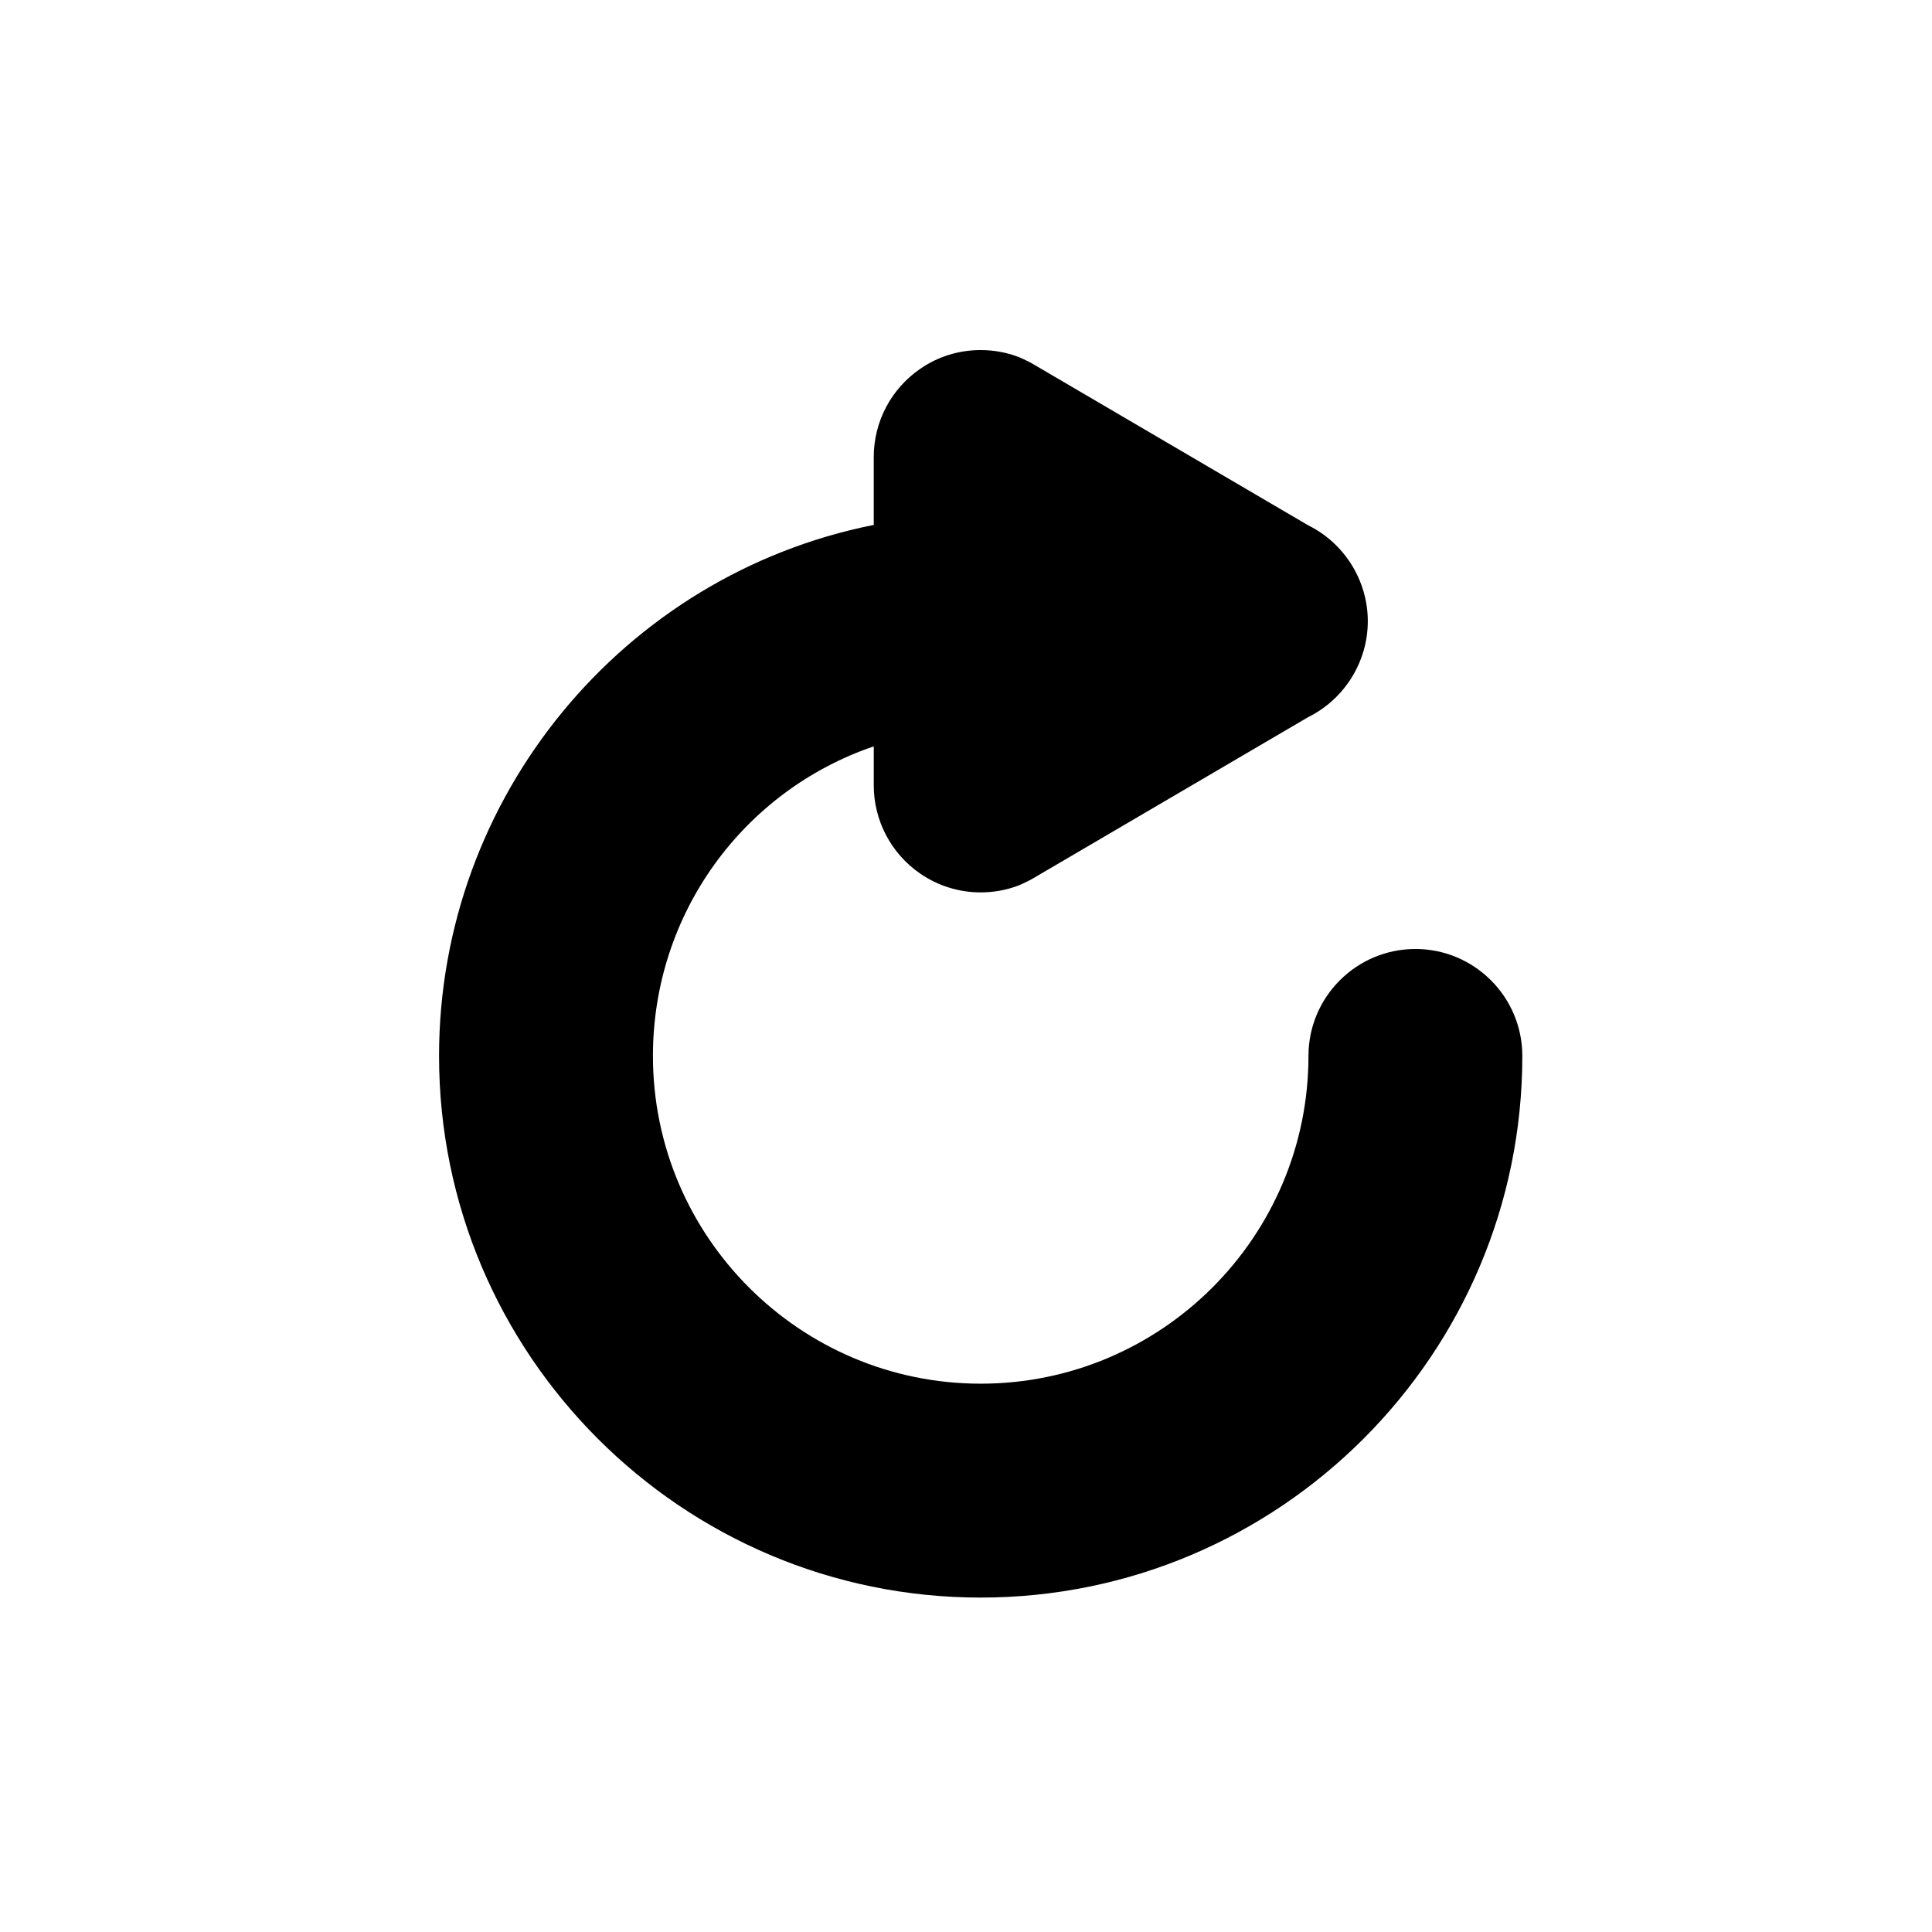
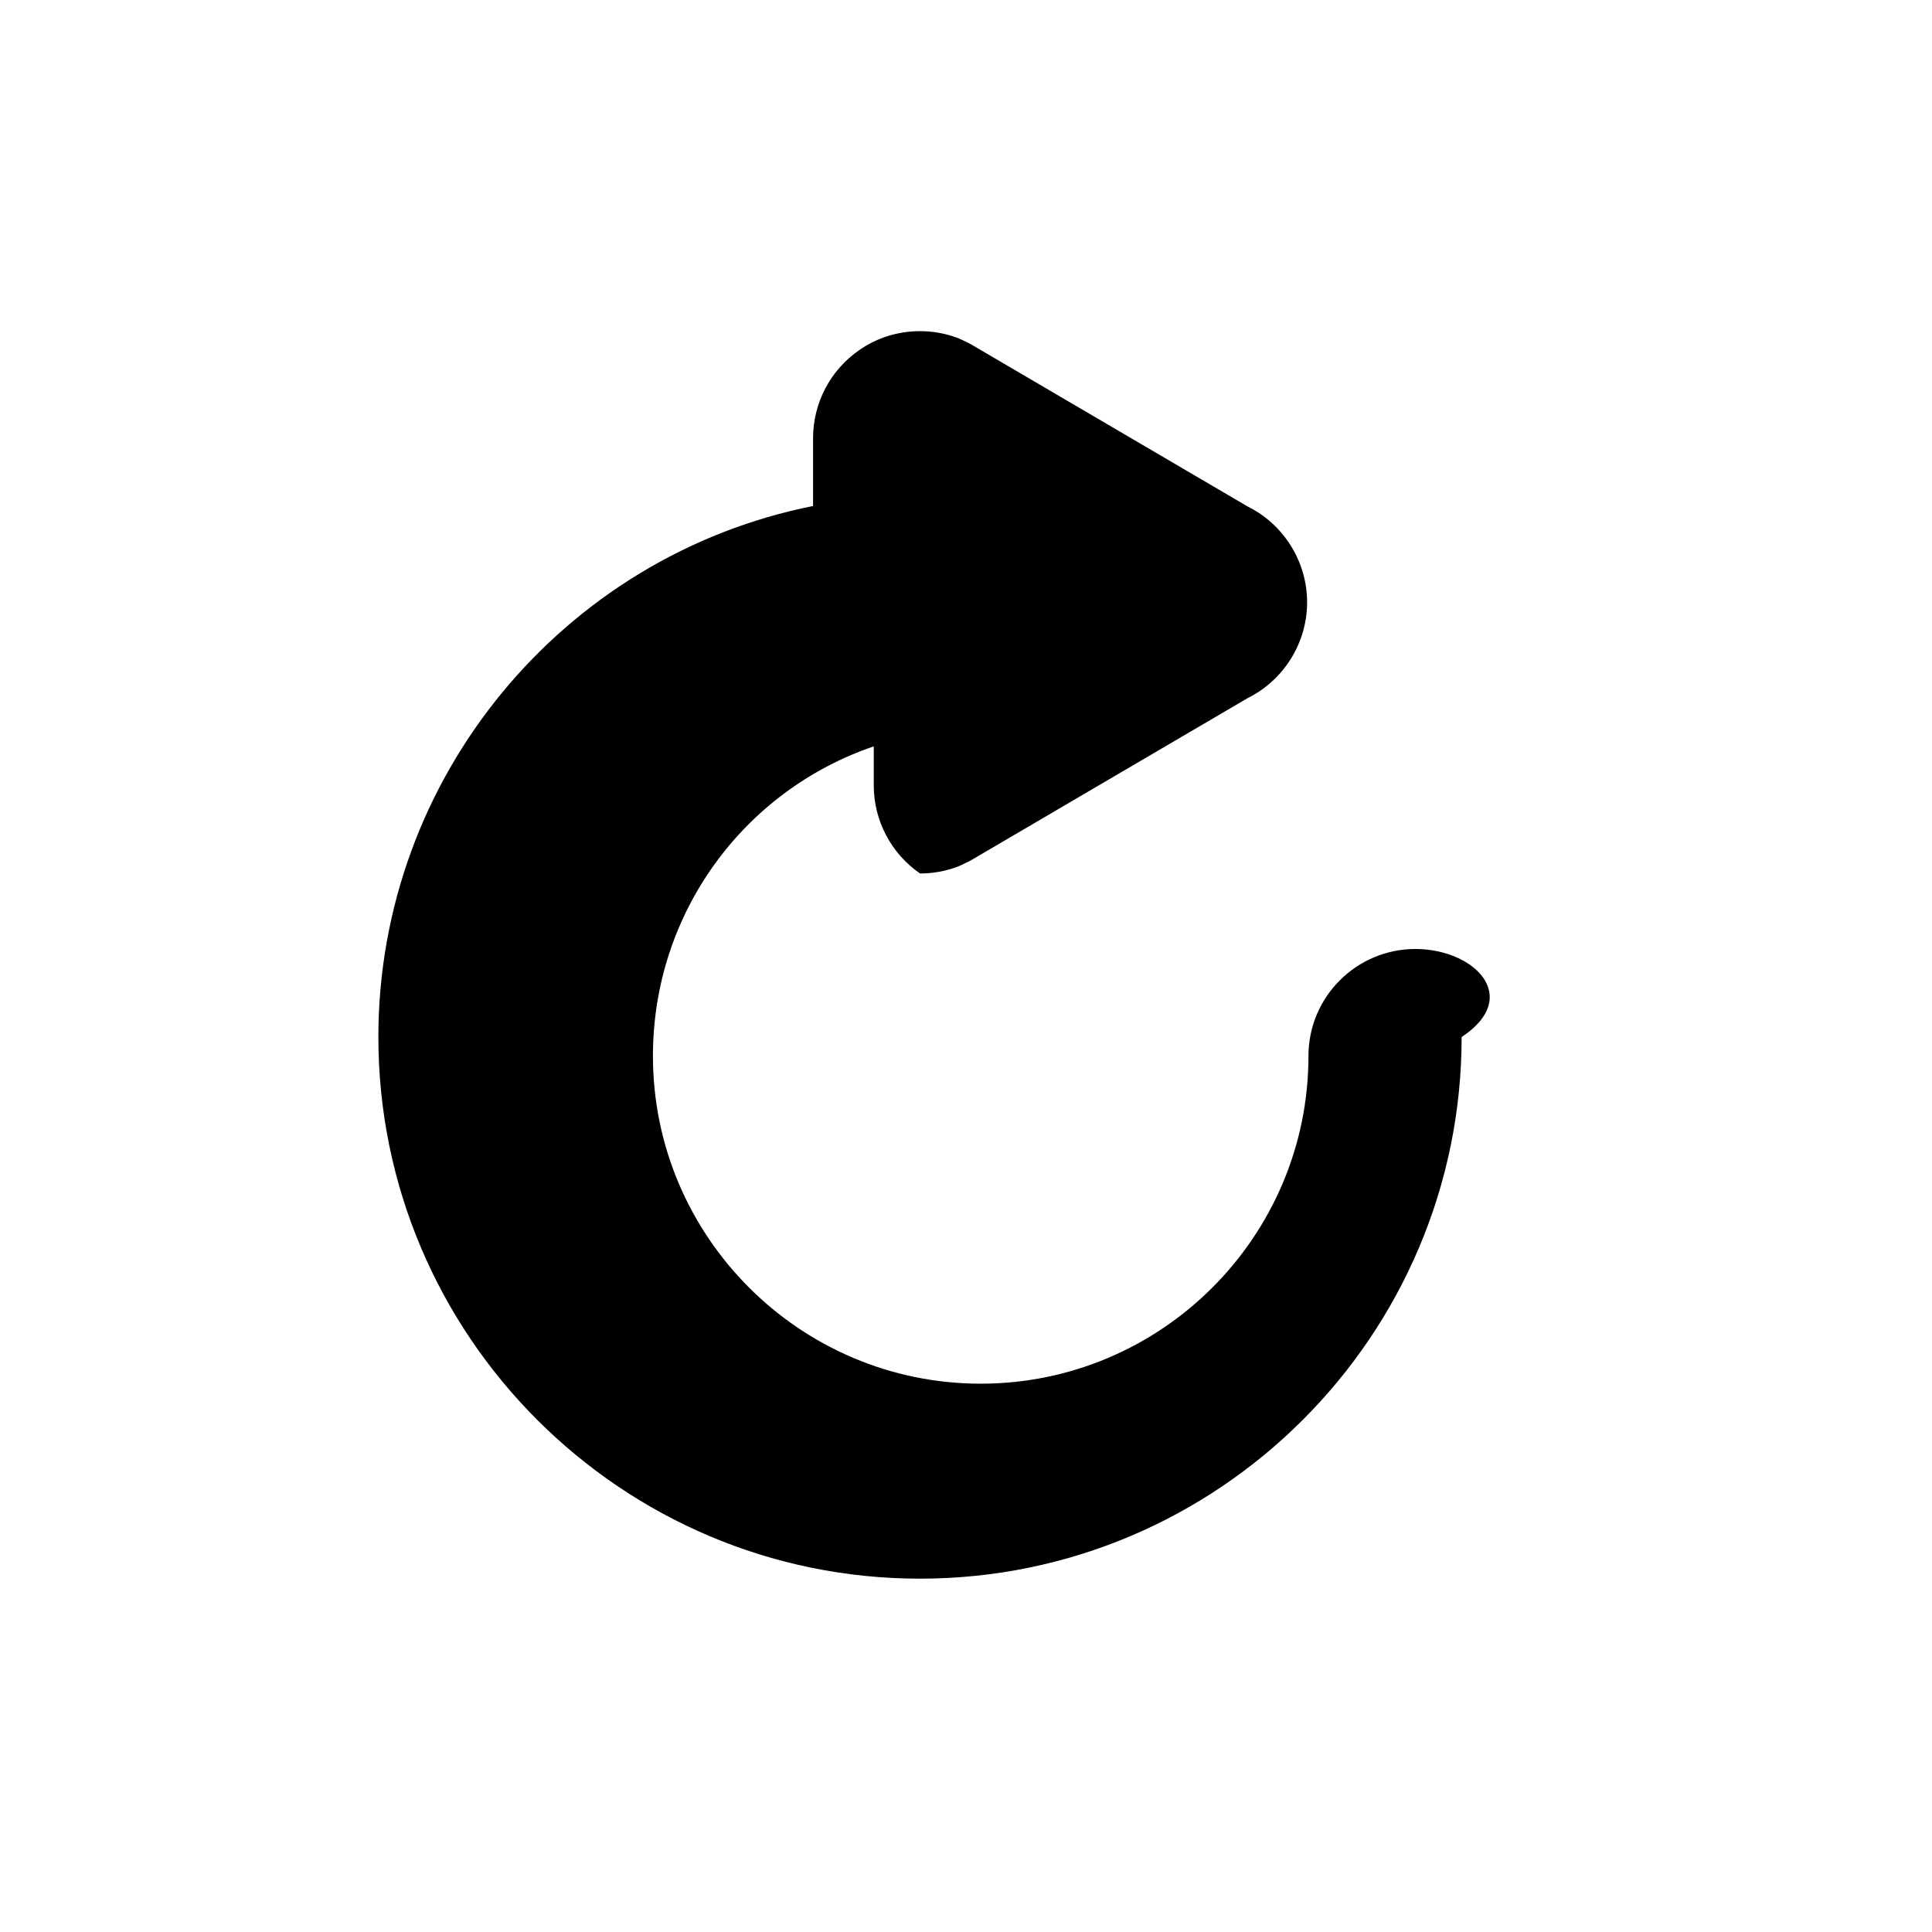
<svg xmlns="http://www.w3.org/2000/svg" version="1.1" id="Layer_1" x="0px" y="0px" width="100px" height="100px" viewBox="0 0 100 100" enable-background="new 0 0 100 100" xml:space="preserve">
-   <path d="M73.261,49.119c-3.051,0-5.535,2.482-5.535,5.535c0,9.354-7.609,16.965-16.965,16.965c-9.354,0-16.965-7.611-16.965-16.965  c0-7.359,4.672-13.719,11.43-16.023v2.023c0,1.818,0.895,3.521,2.395,4.557c0.93,0.641,2.016,0.979,3.141,0.979  c0.664,0,1.316-0.117,1.939-0.35l0.182-0.078l0.355-0.17l0.17-0.09l14.305-8.385c1.877-0.93,3.084-2.863,3.084-4.963  s-1.207-4.035-3.084-4.963l-14.305-8.385l-0.168-0.09l-0.348-0.166l-0.178-0.076c-0.625-0.236-1.283-0.355-1.953-0.355  c-1.137,0-2.227,0.34-3.143,0.979c-1.498,1.033-2.393,2.736-2.393,4.557v3.514c-12.959,2.584-22.5,14.063-22.5,27.486  c0,15.459,12.576,28.035,28.035,28.035s28.035-12.576,28.035-28.035C78.796,51.602,76.313,49.119,73.261,49.119z" />
+   <path d="M73.261,49.119c-3.051,0-5.535,2.482-5.535,5.535c0,9.354-7.609,16.965-16.965,16.965c-9.354,0-16.965-7.611-16.965-16.965  c0-7.359,4.672-13.719,11.43-16.023v2.023c0,1.818,0.895,3.521,2.395,4.557c0.664,0,1.316-0.117,1.939-0.35l0.182-0.078l0.355-0.17l0.17-0.09l14.305-8.385c1.877-0.93,3.084-2.863,3.084-4.963  s-1.207-4.035-3.084-4.963l-14.305-8.385l-0.168-0.09l-0.348-0.166l-0.178-0.076c-0.625-0.236-1.283-0.355-1.953-0.355  c-1.137,0-2.227,0.34-3.143,0.979c-1.498,1.033-2.393,2.736-2.393,4.557v3.514c-12.959,2.584-22.5,14.063-22.5,27.486  c0,15.459,12.576,28.035,28.035,28.035s28.035-12.576,28.035-28.035C78.796,51.602,76.313,49.119,73.261,49.119z" />
</svg>